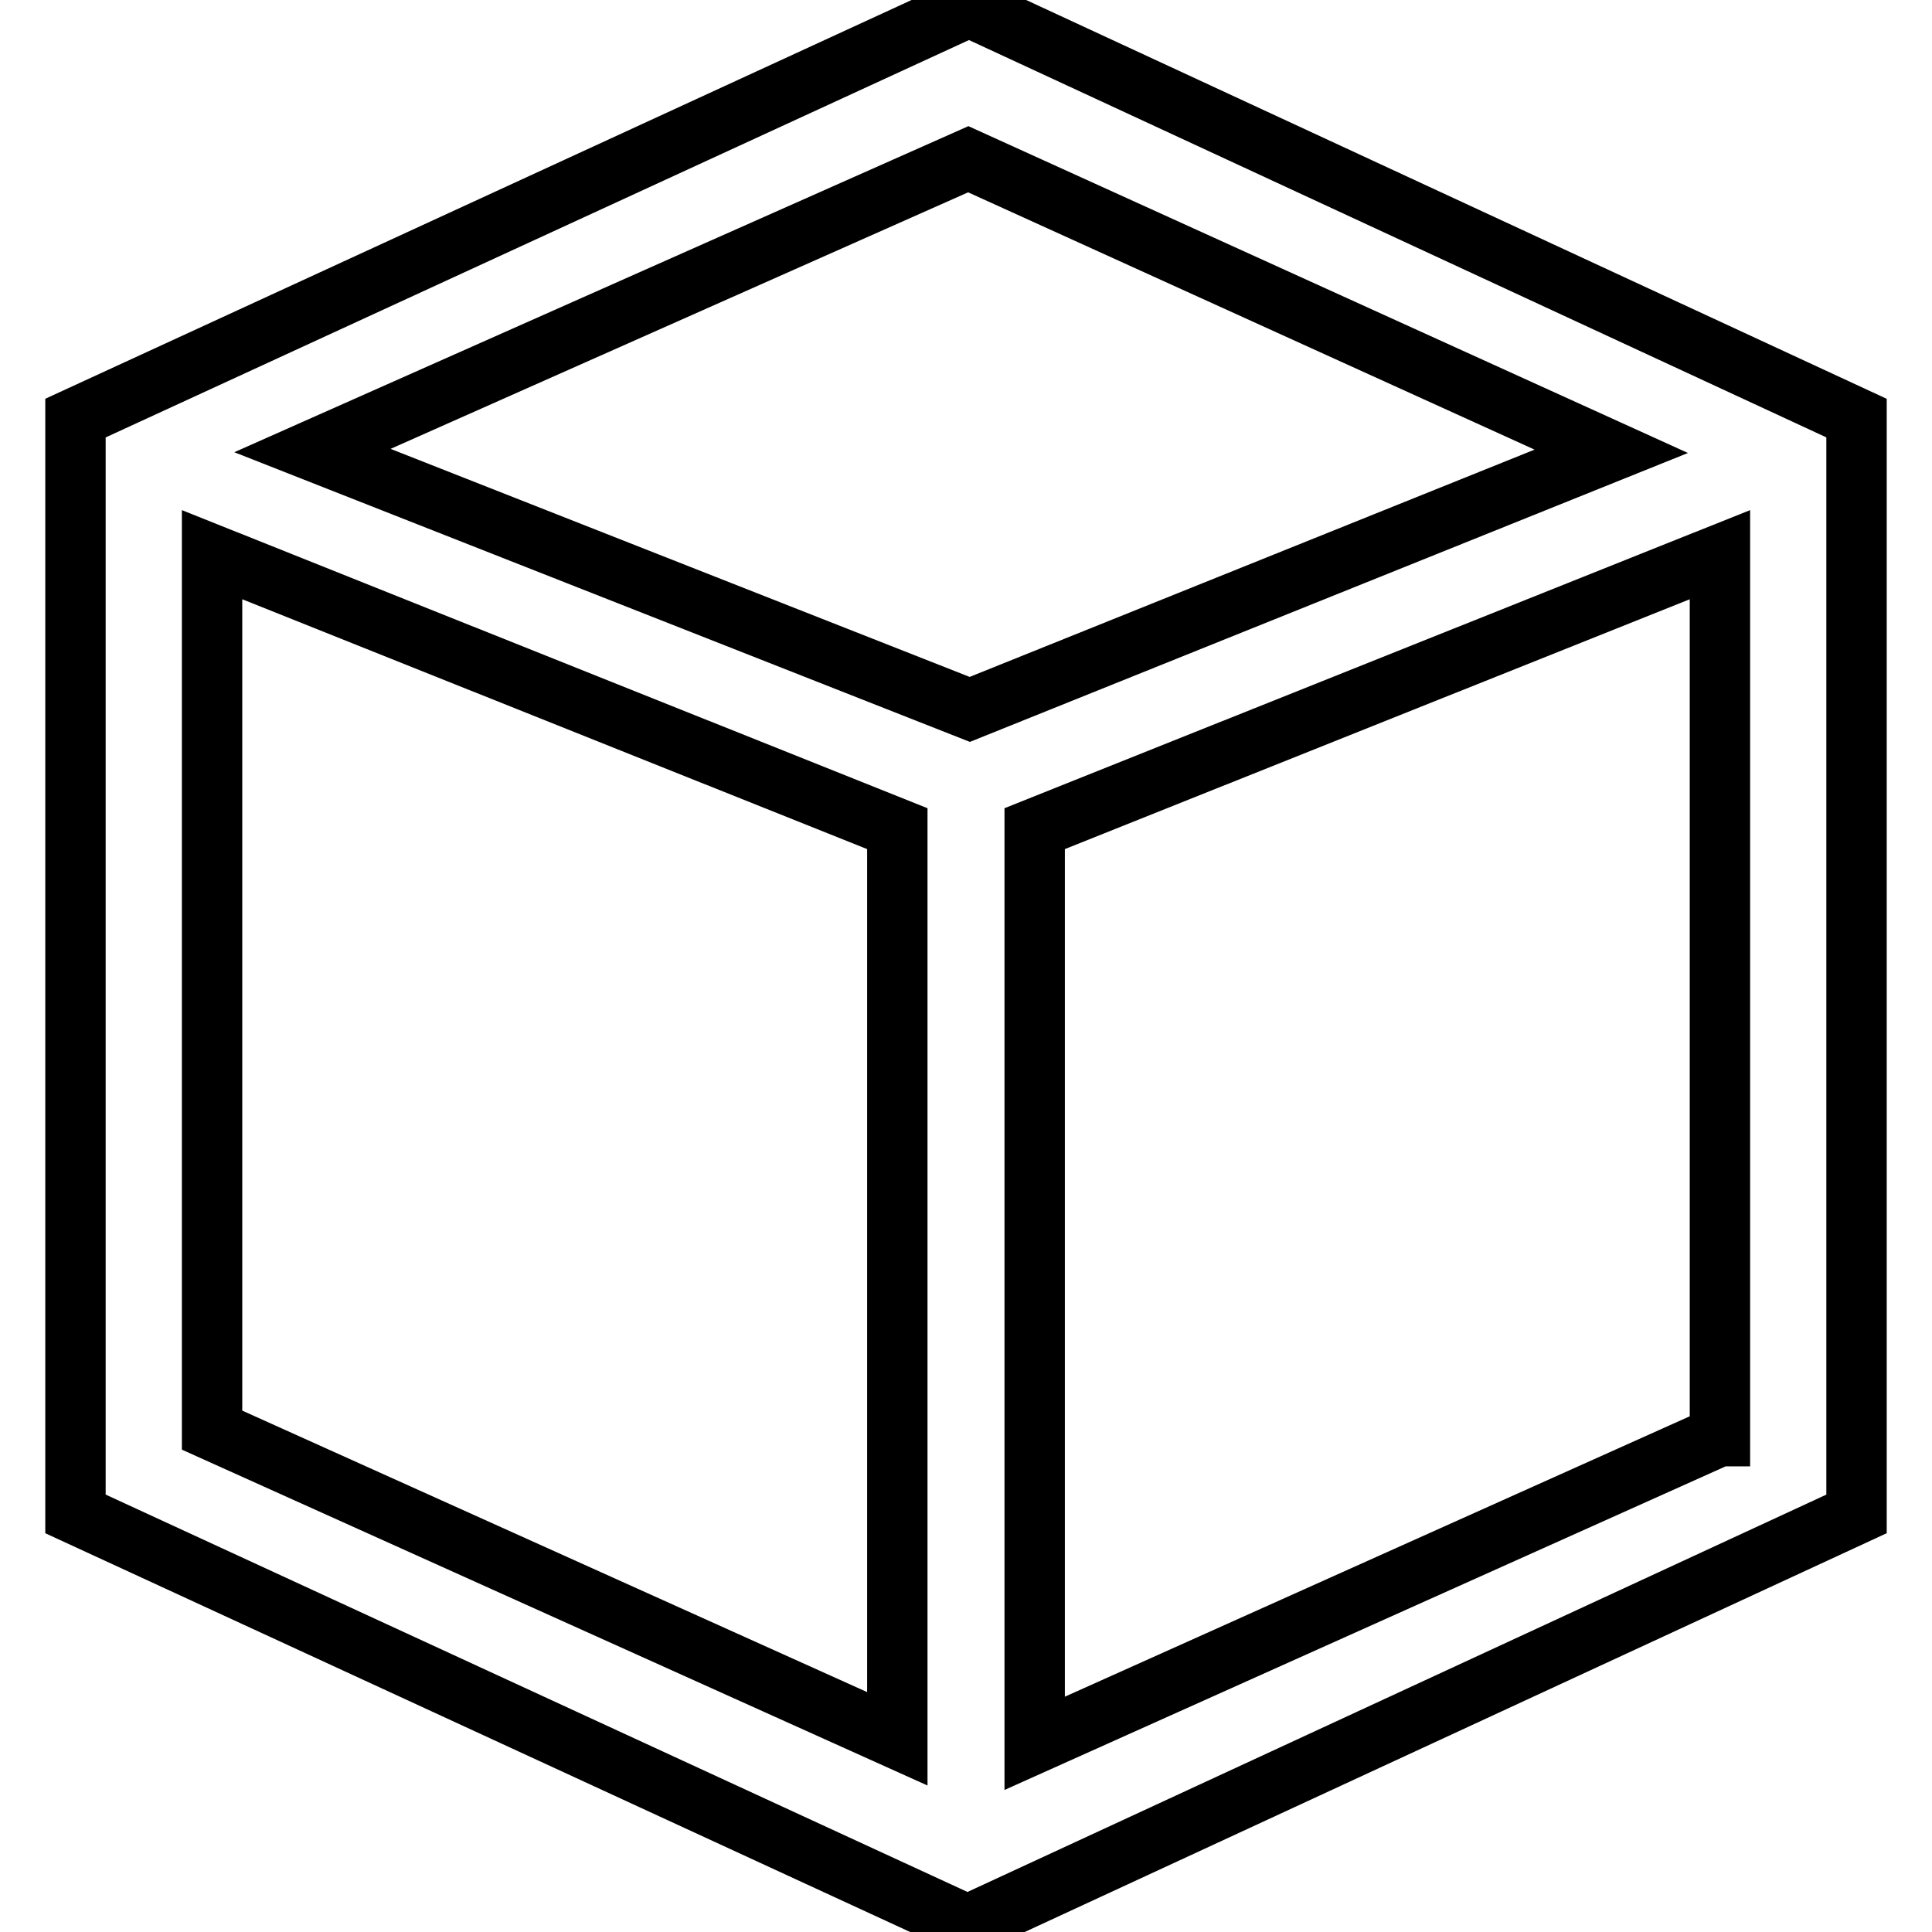
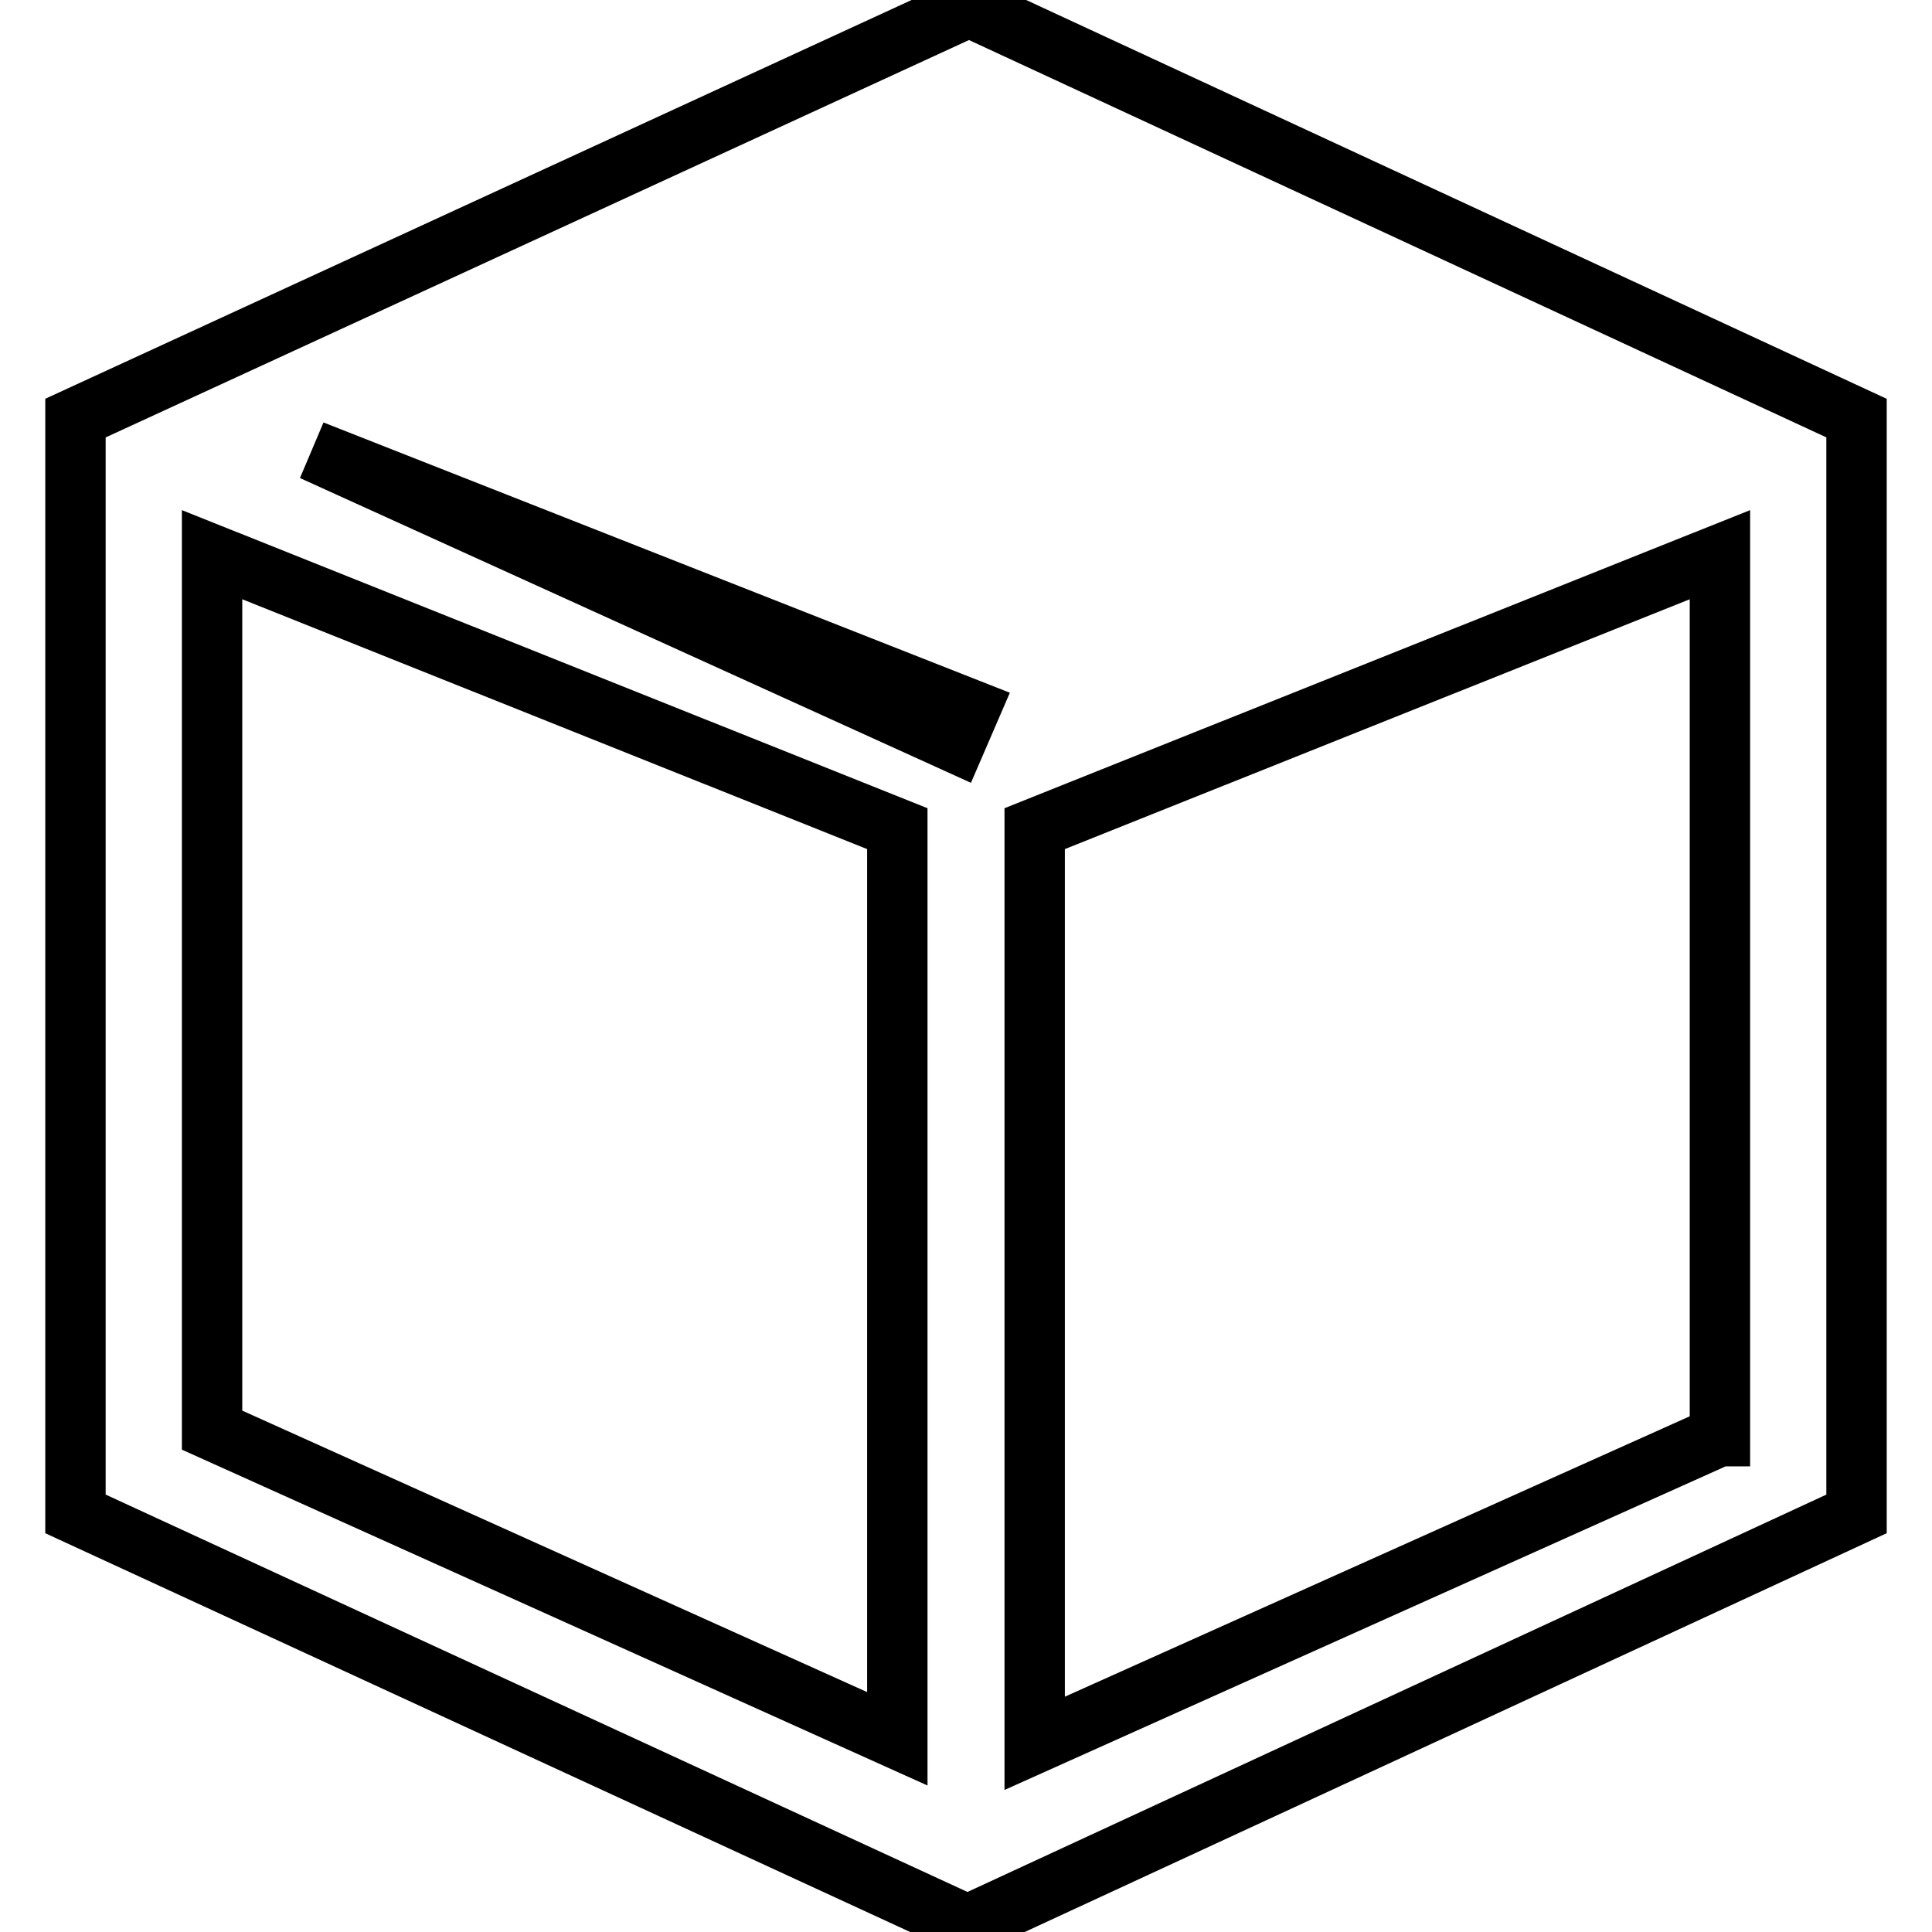
<svg xmlns="http://www.w3.org/2000/svg" version="1.1" x="0px" y="0px" viewBox="0 0 256 256" enable-background="new 0 0 256 256" xml:space="preserve">
  <g>
-     <path stroke-width="8" fill-opacity="0" stroke="#000000" d="M128.4,0.9L10,55.4v145.2l118.2,54.5L246,200.6V55.4L128.4,0.9z M118.9,230.4l-90.8-40.9V73.5l90.8,36.3 V230.4L118.9,230.4z M41.4,59.7l86.9-38.6l85.2,38.7L128.5,94L41.4,59.7z M227.8,190.3L137.1,231V109.8l90.8-36.3V190.3z" />
+     <path stroke-width="8" fill-opacity="0" stroke="#000000" d="M128.4,0.9L10,55.4v145.2l118.2,54.5L246,200.6V55.4L128.4,0.9z M118.9,230.4l-90.8-40.9V73.5l90.8,36.3 V230.4L118.9,230.4z M41.4,59.7l85.2,38.7L128.5,94L41.4,59.7z M227.8,190.3L137.1,231V109.8l90.8-36.3V190.3z" />
  </g>
</svg>